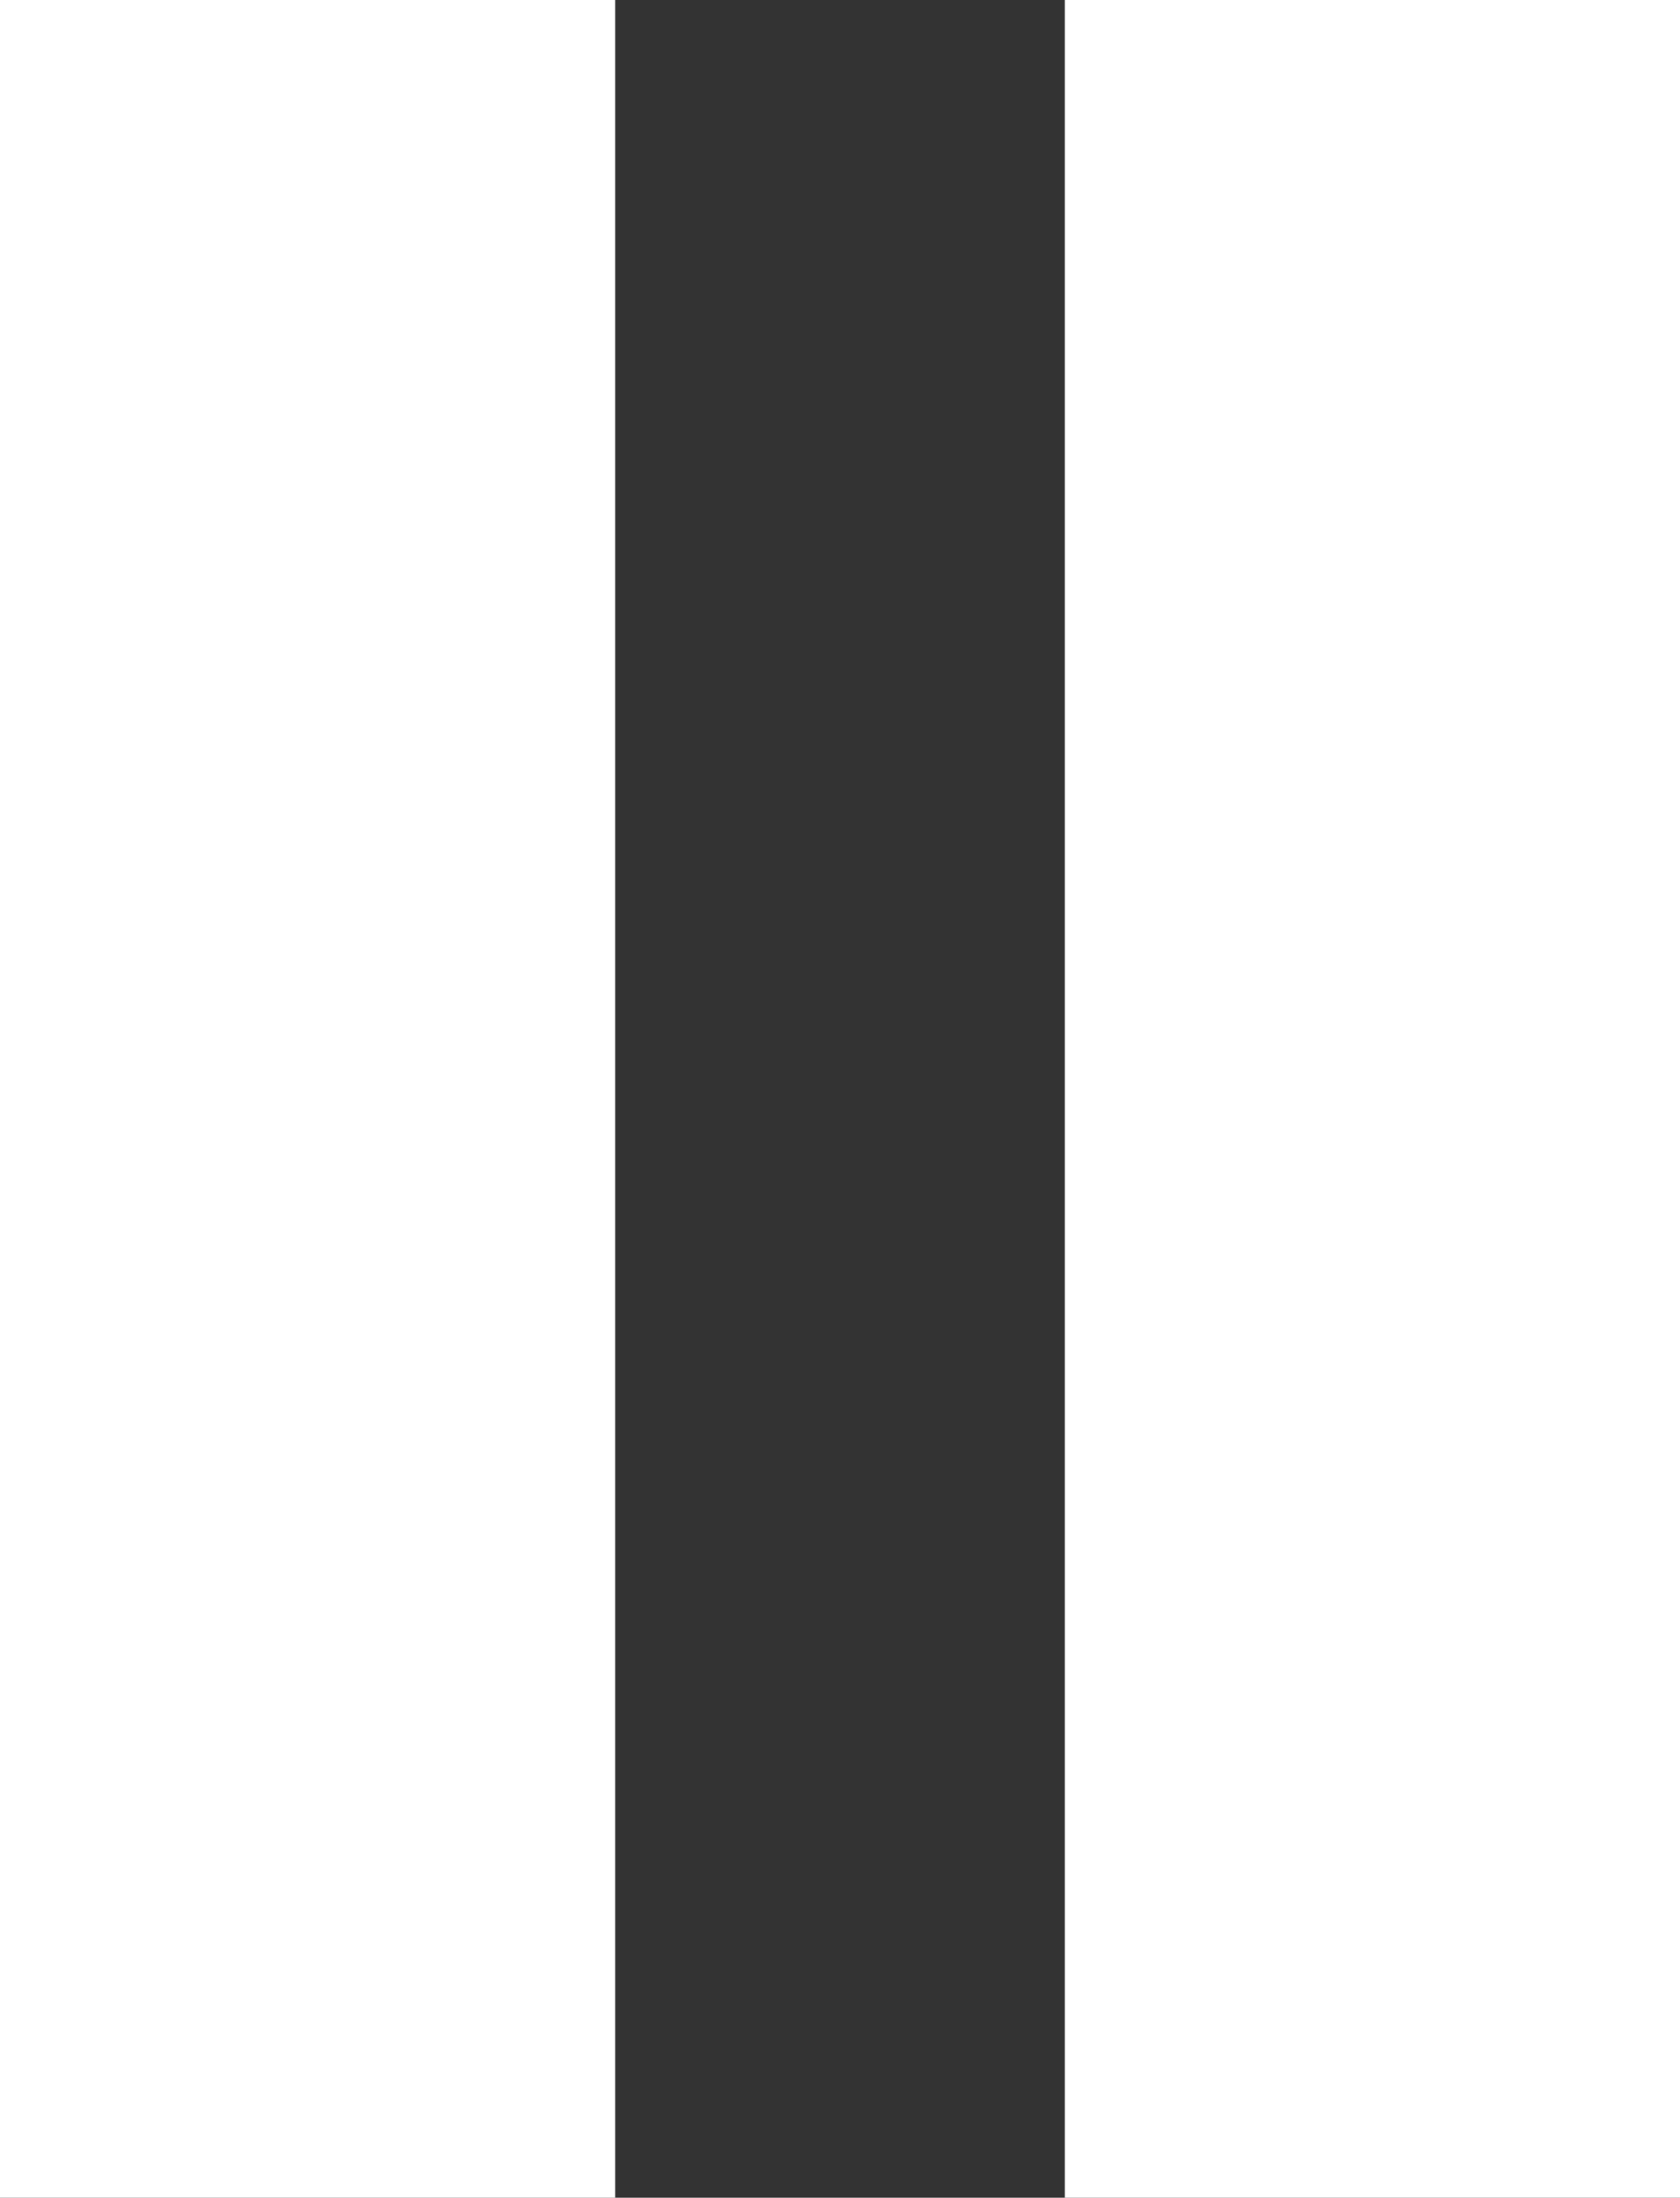
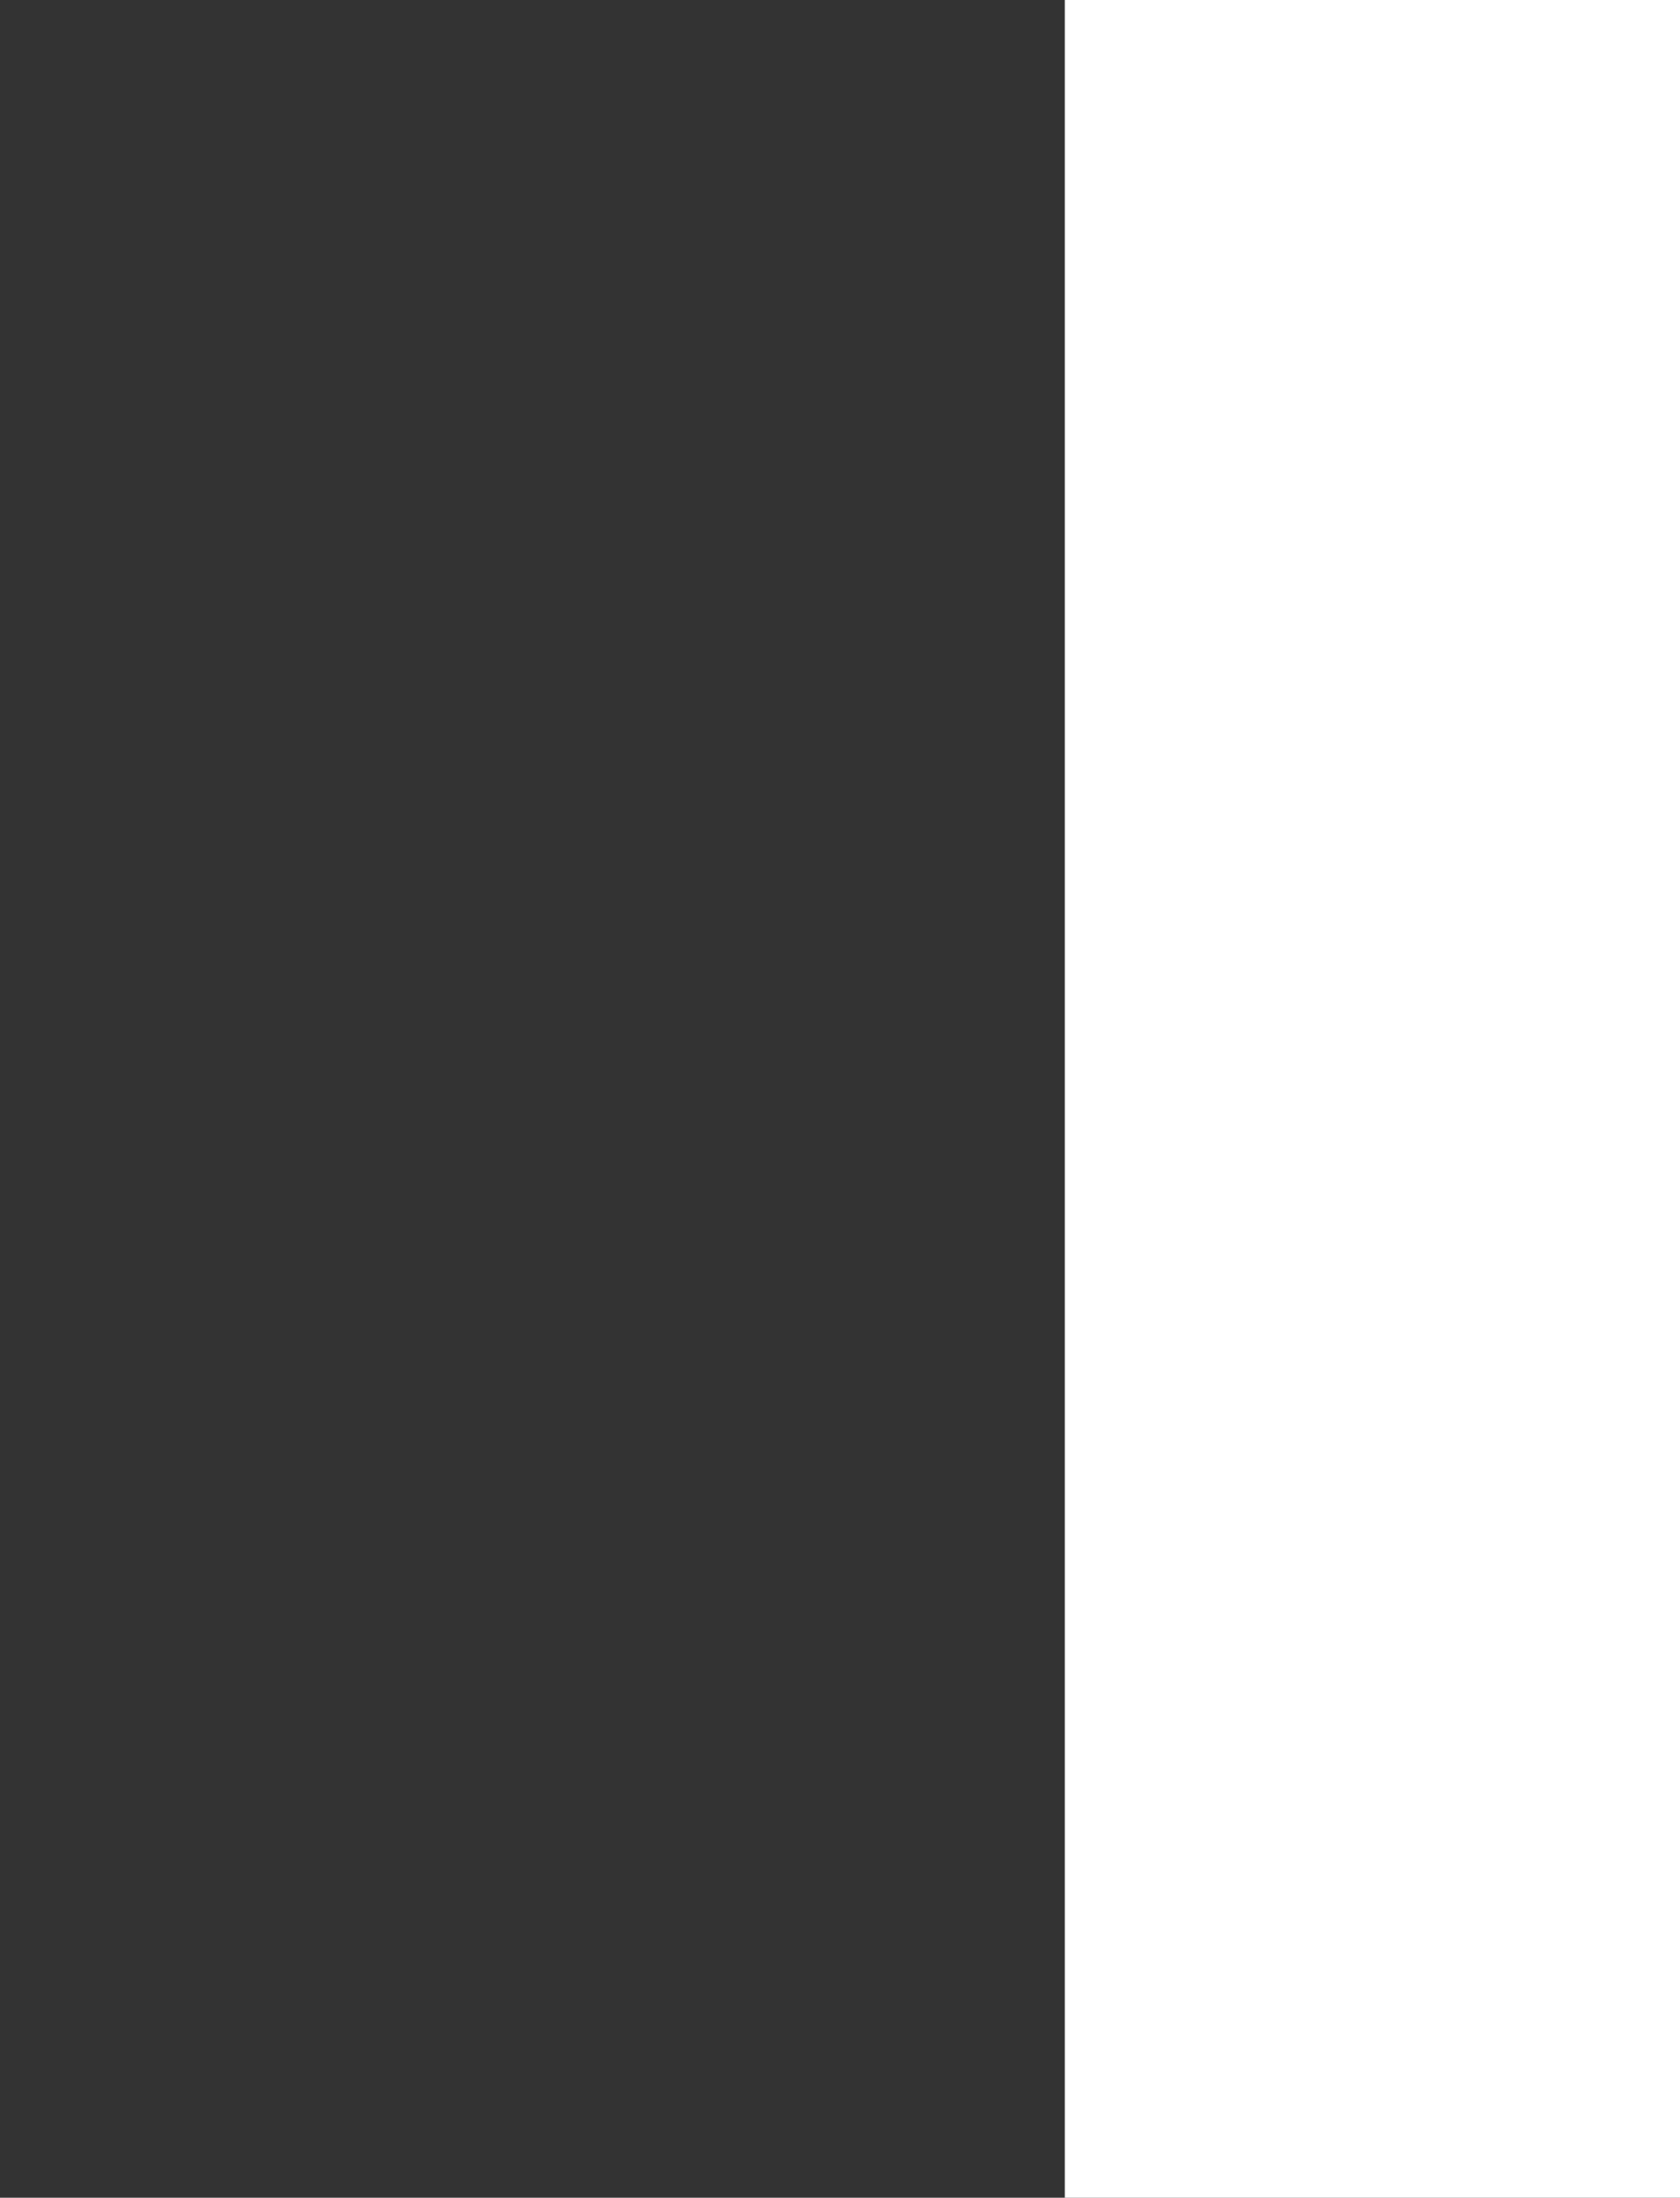
<svg xmlns="http://www.w3.org/2000/svg" version="1.1" id="Layer_1" x="0px" y="0px" viewBox="0 0 35.91 46.95" enable-background="new 0 0 35.91 46.95" xml:space="preserve">
  <rect x="0" y="0" width="35.91" height="46.95" fill="#333333" stroke="none" />
-   <rect width="13.15" height="46.95" fill="white" />
  <rect x="22.76" width="13.15" height="46.95" fill="white" />
</svg>